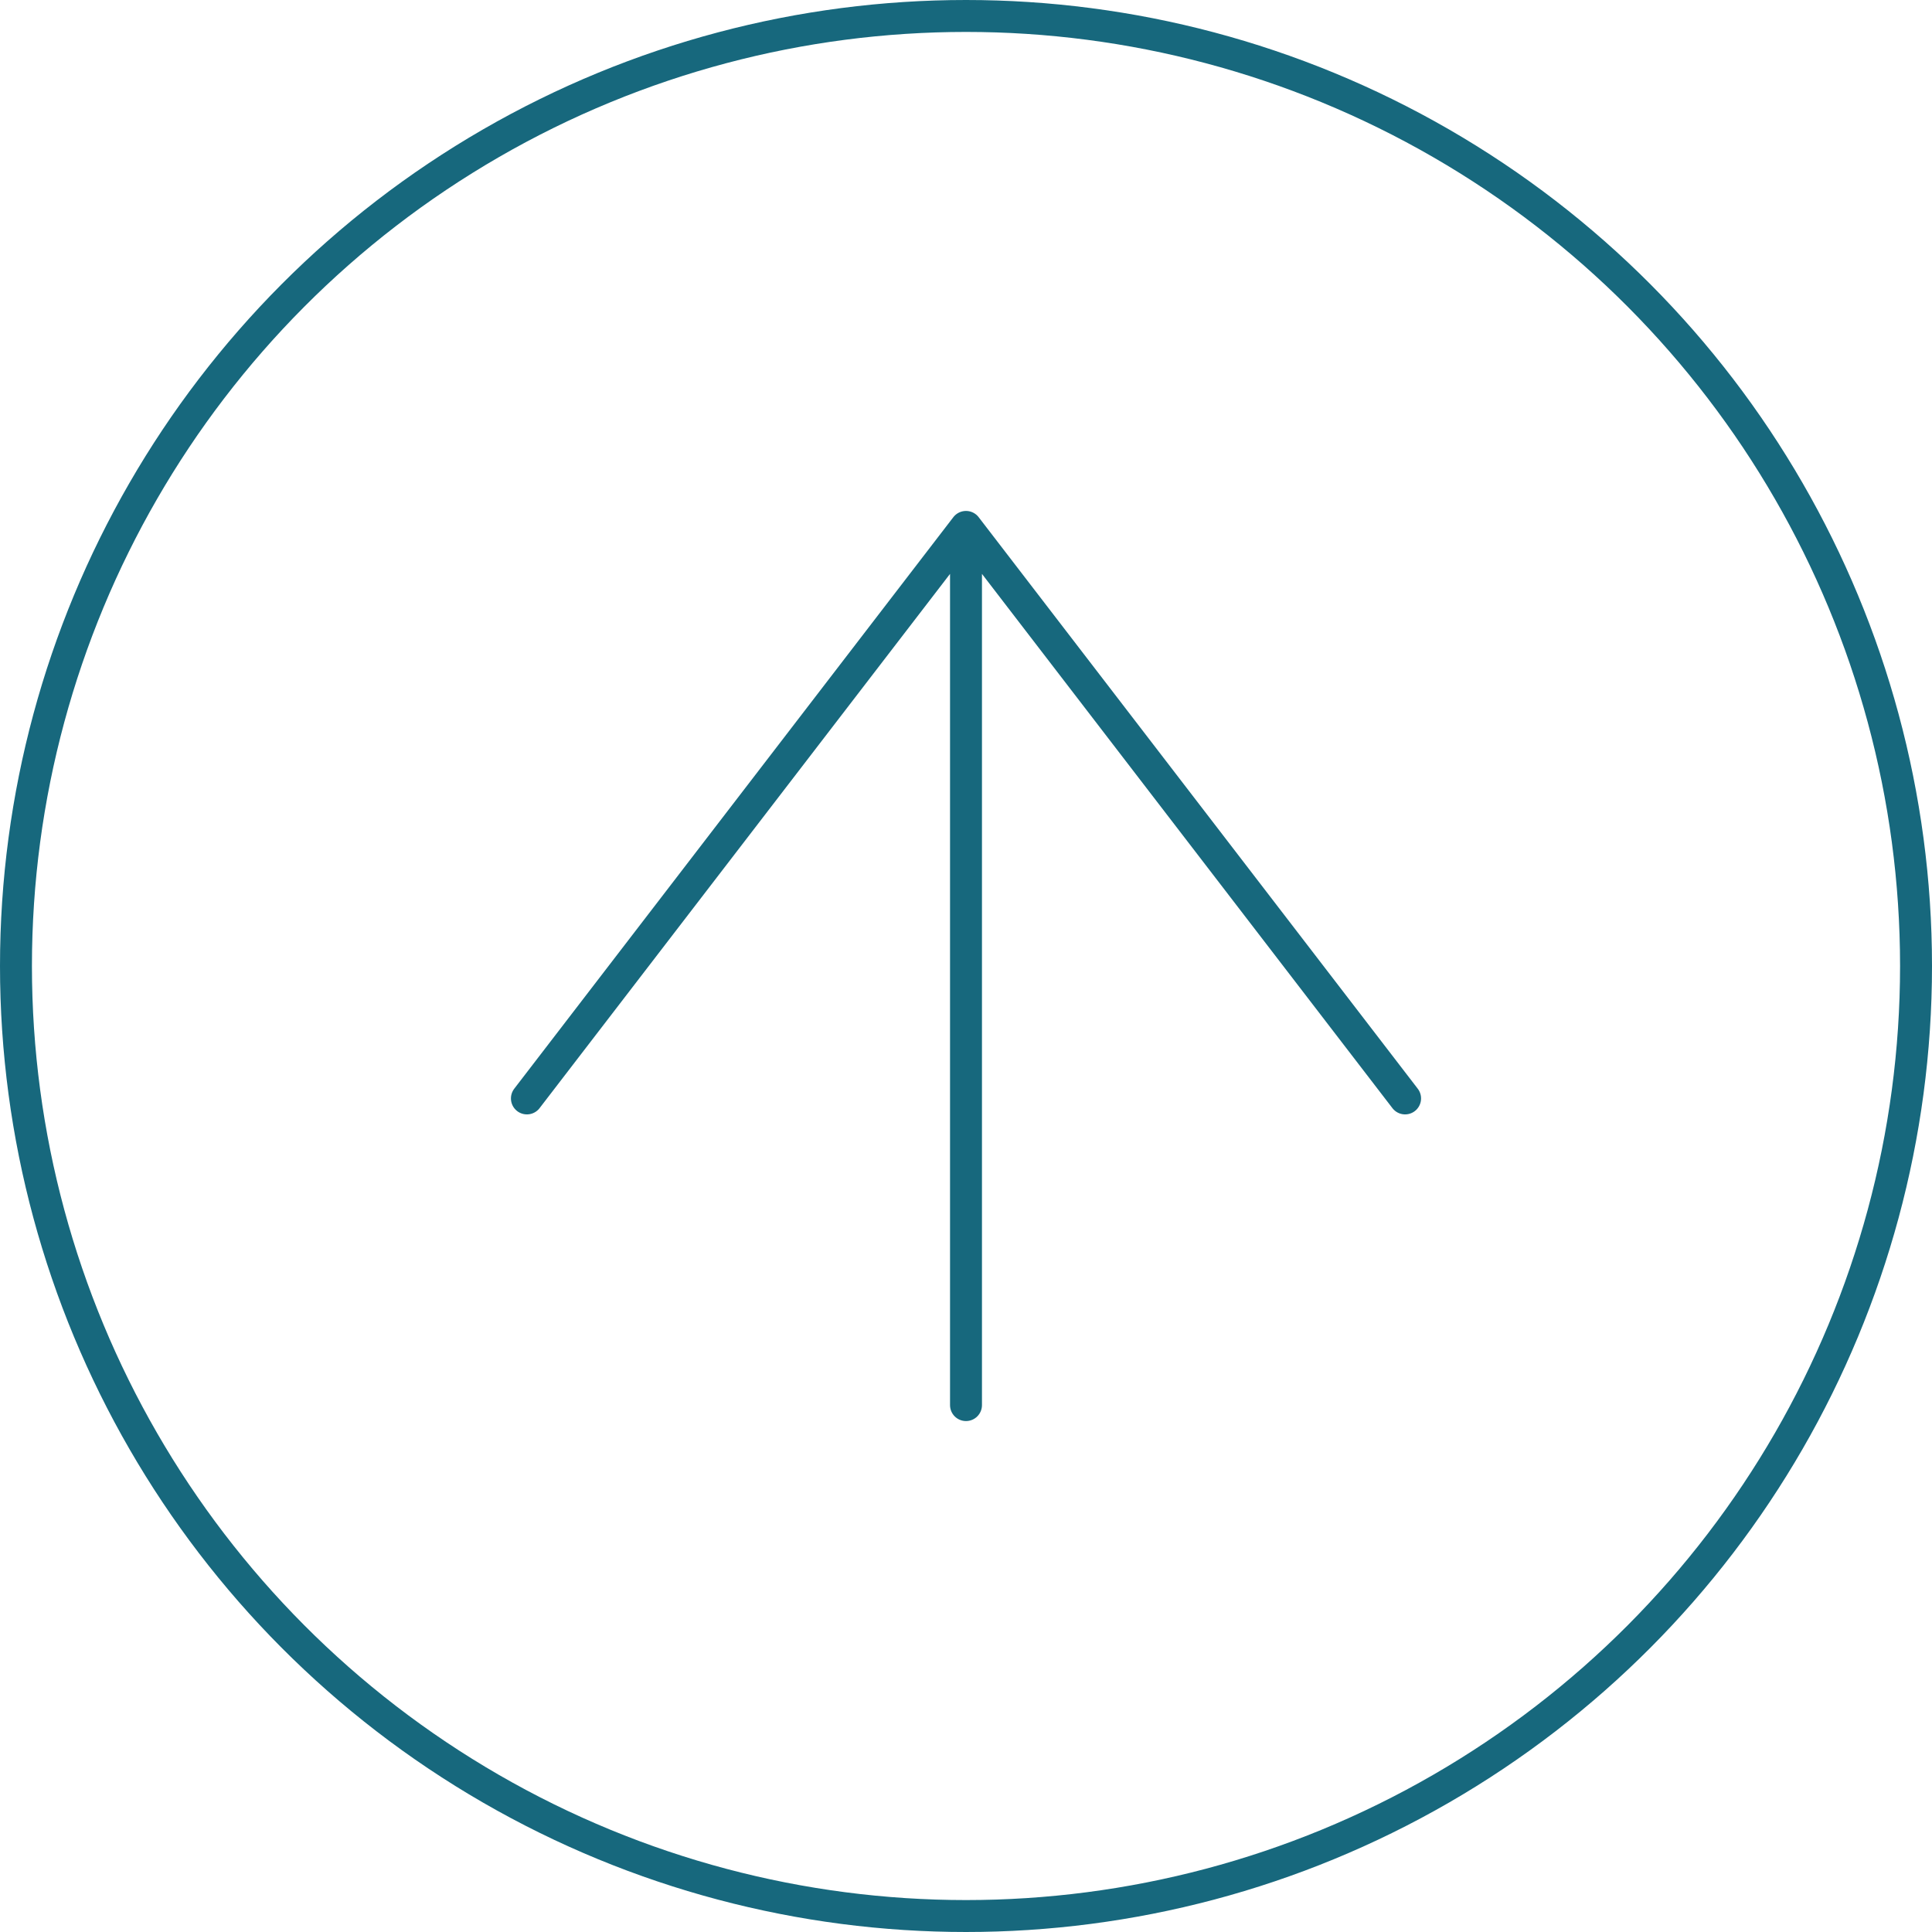
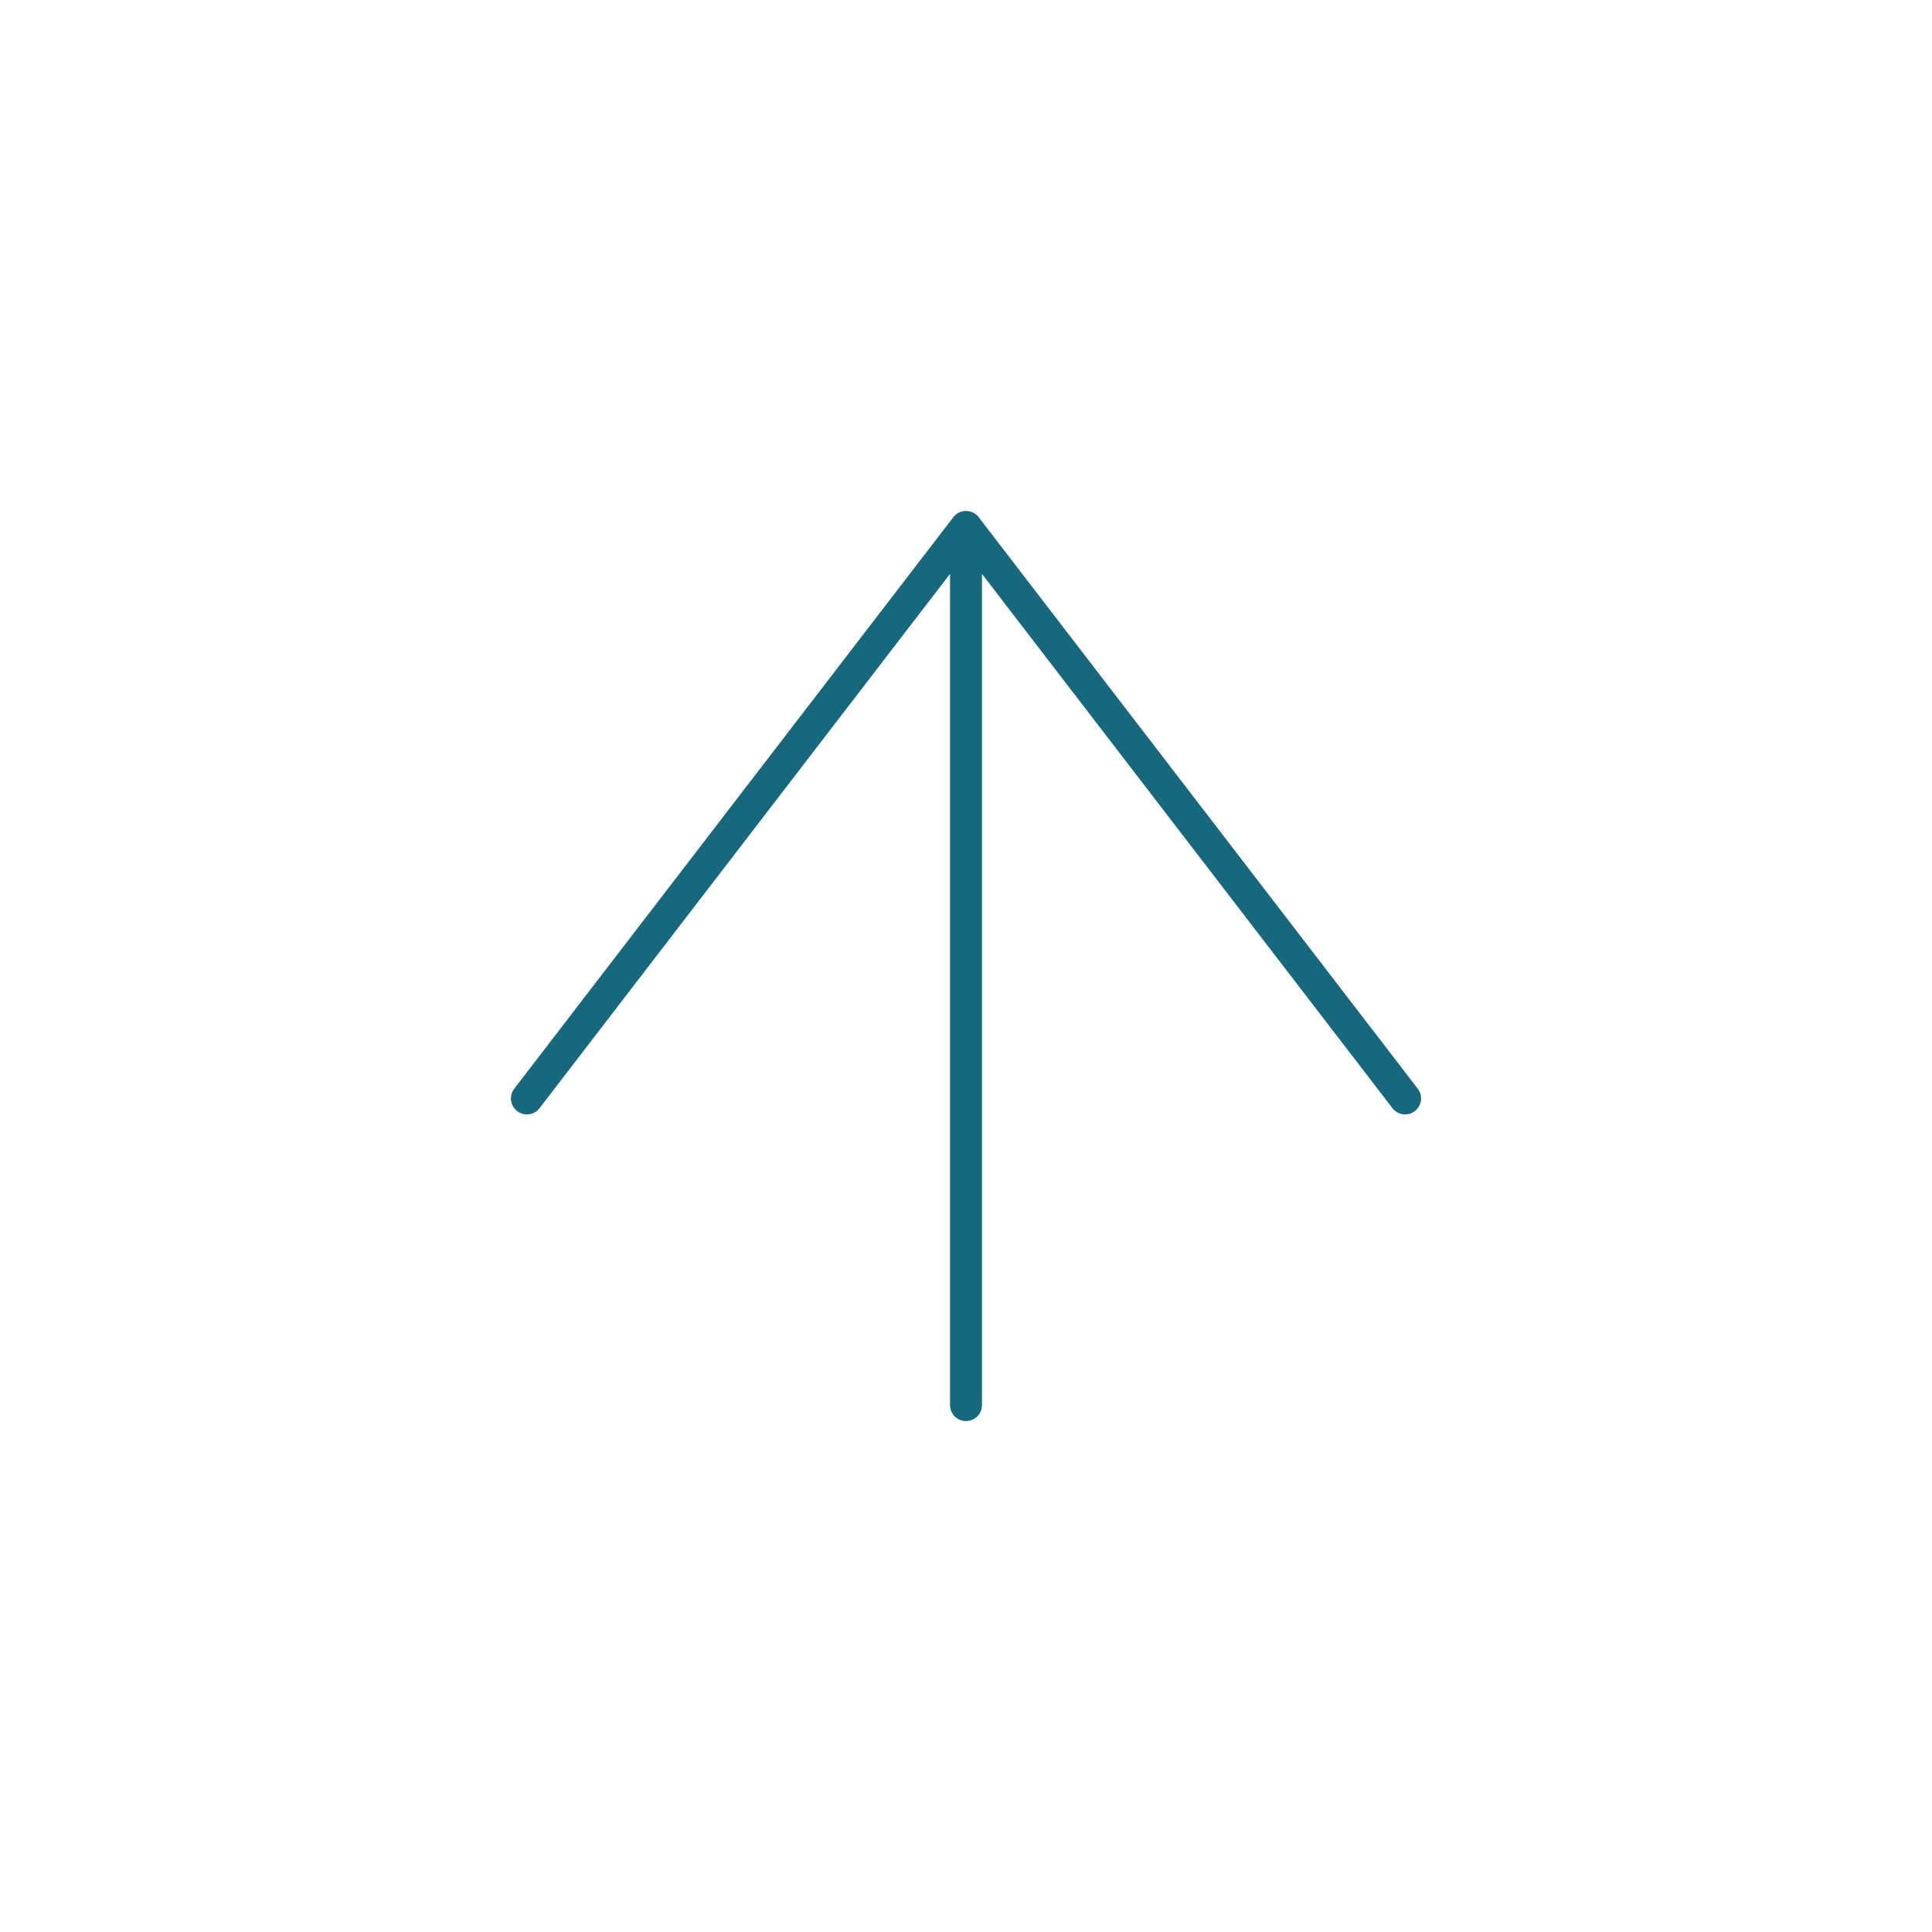
<svg xmlns="http://www.w3.org/2000/svg" width="121" height="121" fill="none">
  <path d="M60.5 88V33m0 0L88 68.794M60.5 33 33 68.794" stroke="#17687D" stroke-width="2" stroke-linecap="round" stroke-linejoin="round" />
-   <circle cx="60.5" cy="60.5" r="59.5" stroke="#17687D" stroke-width="2" />
</svg>